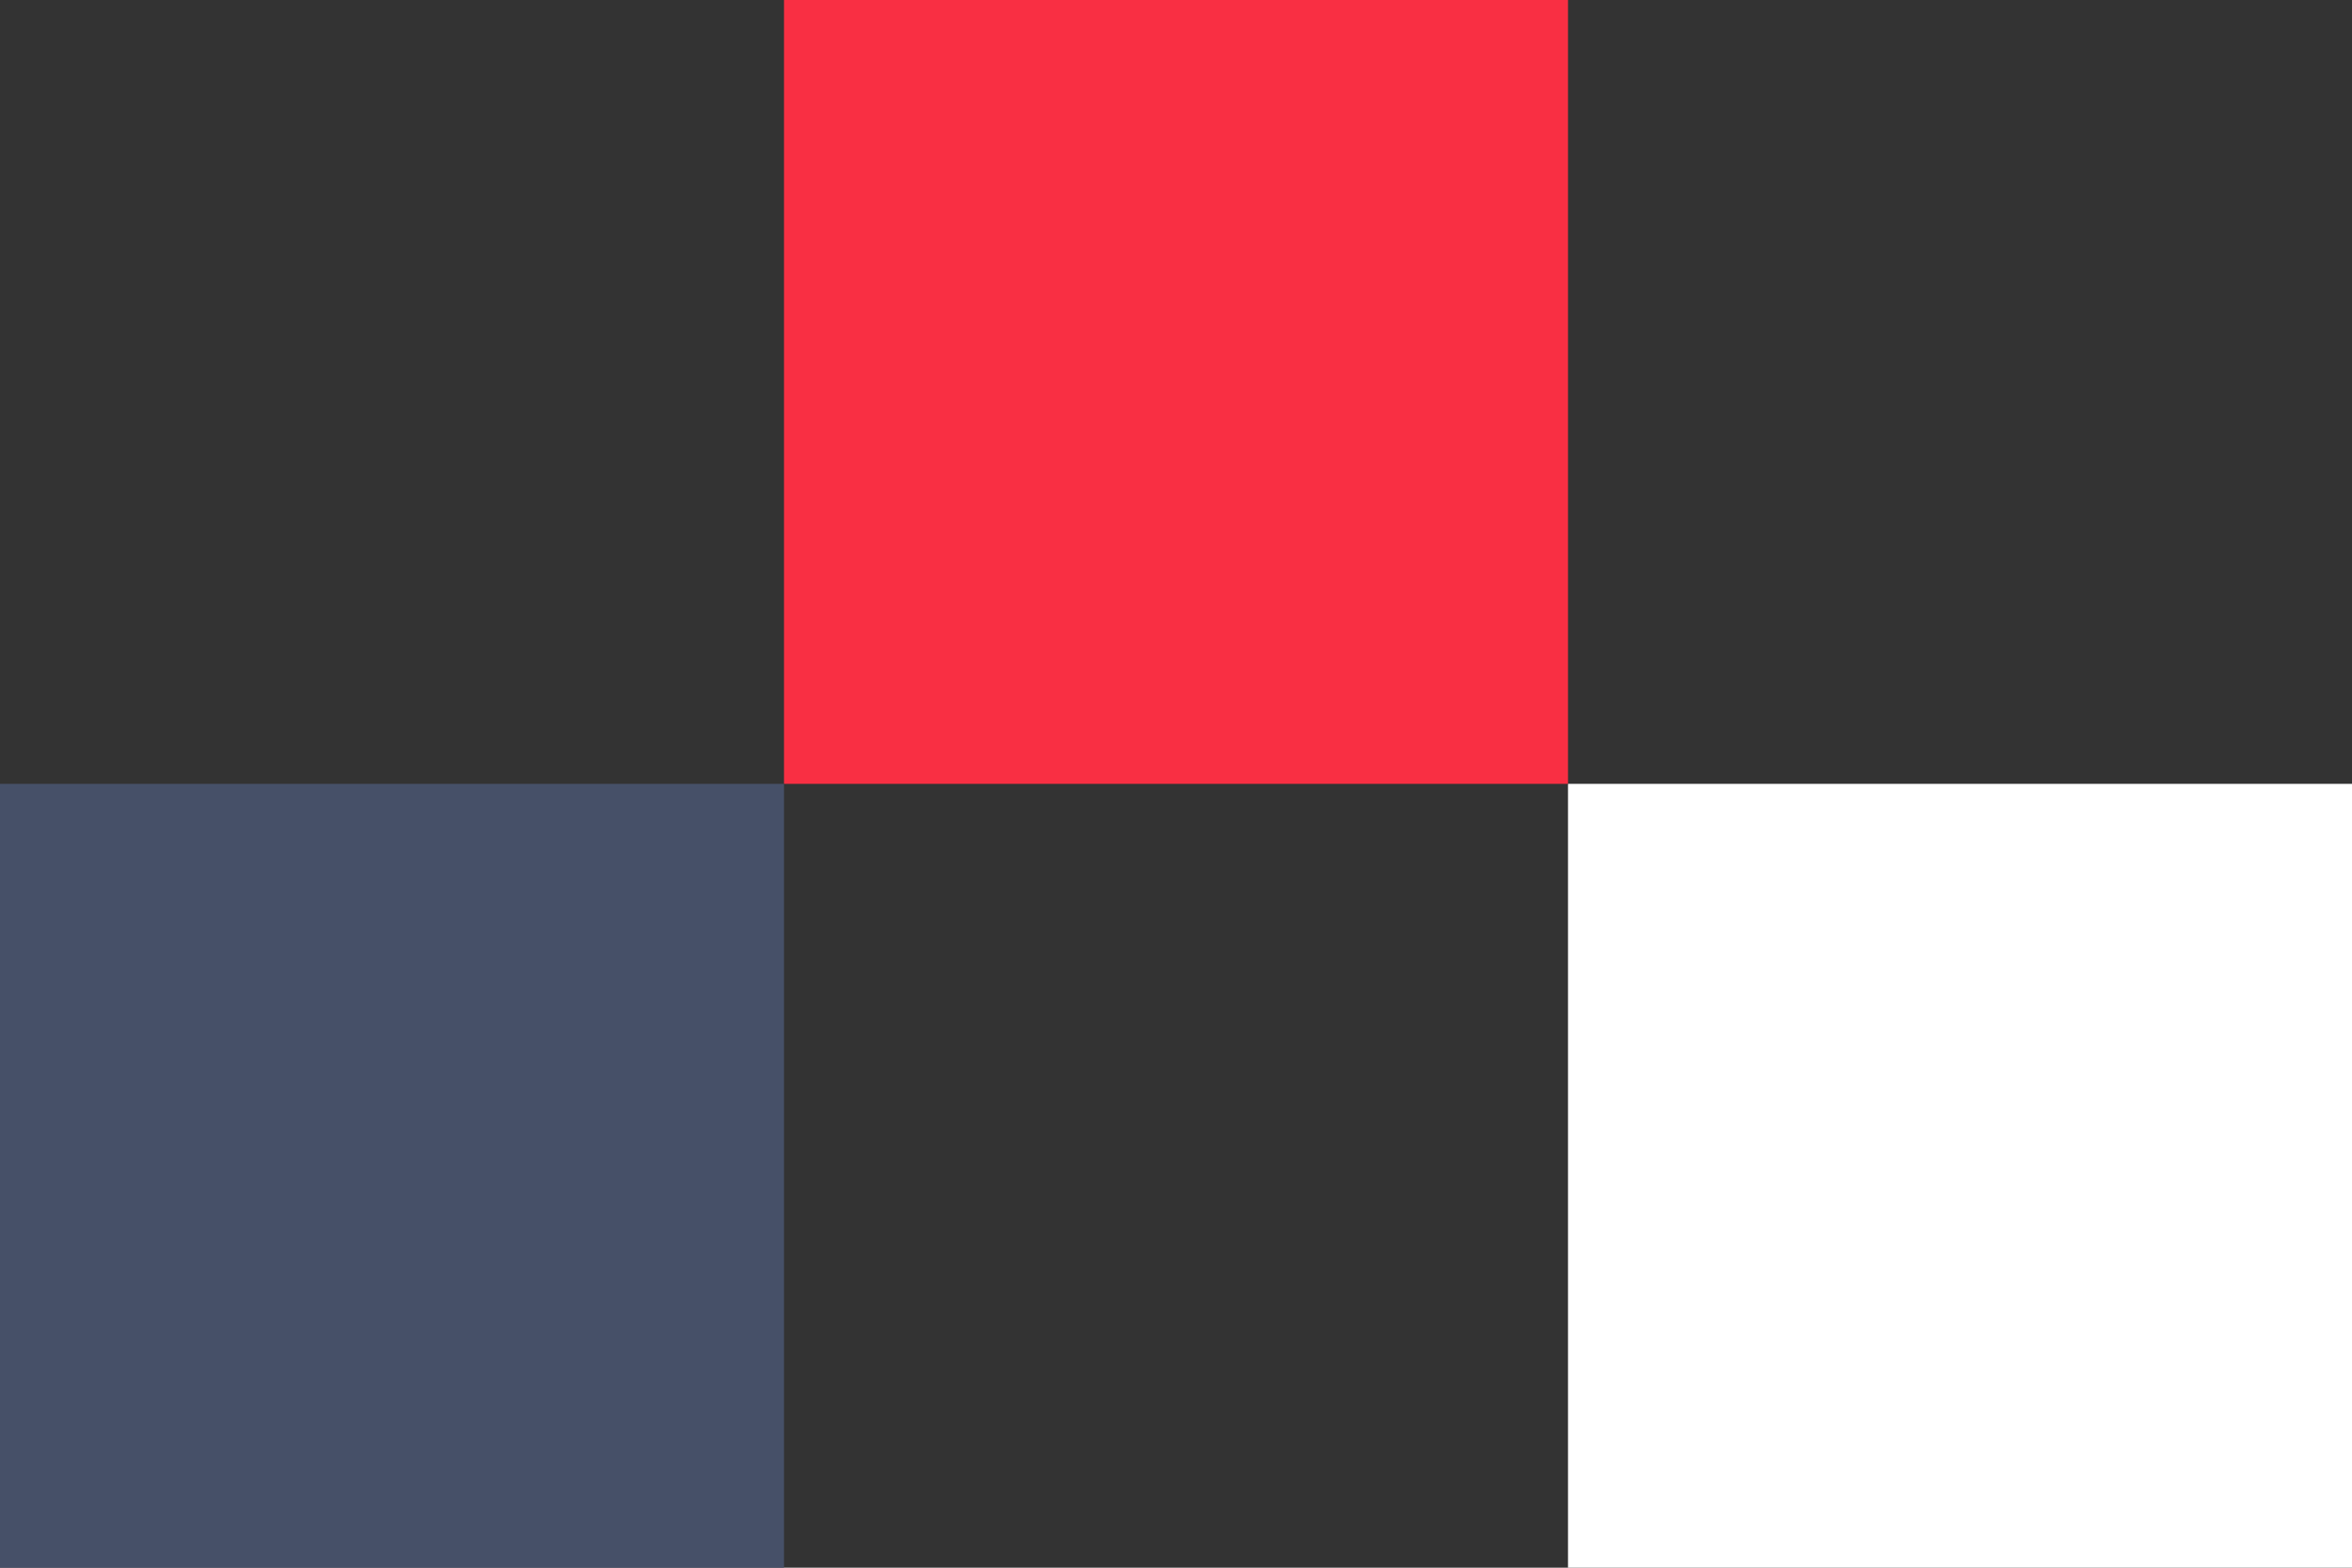
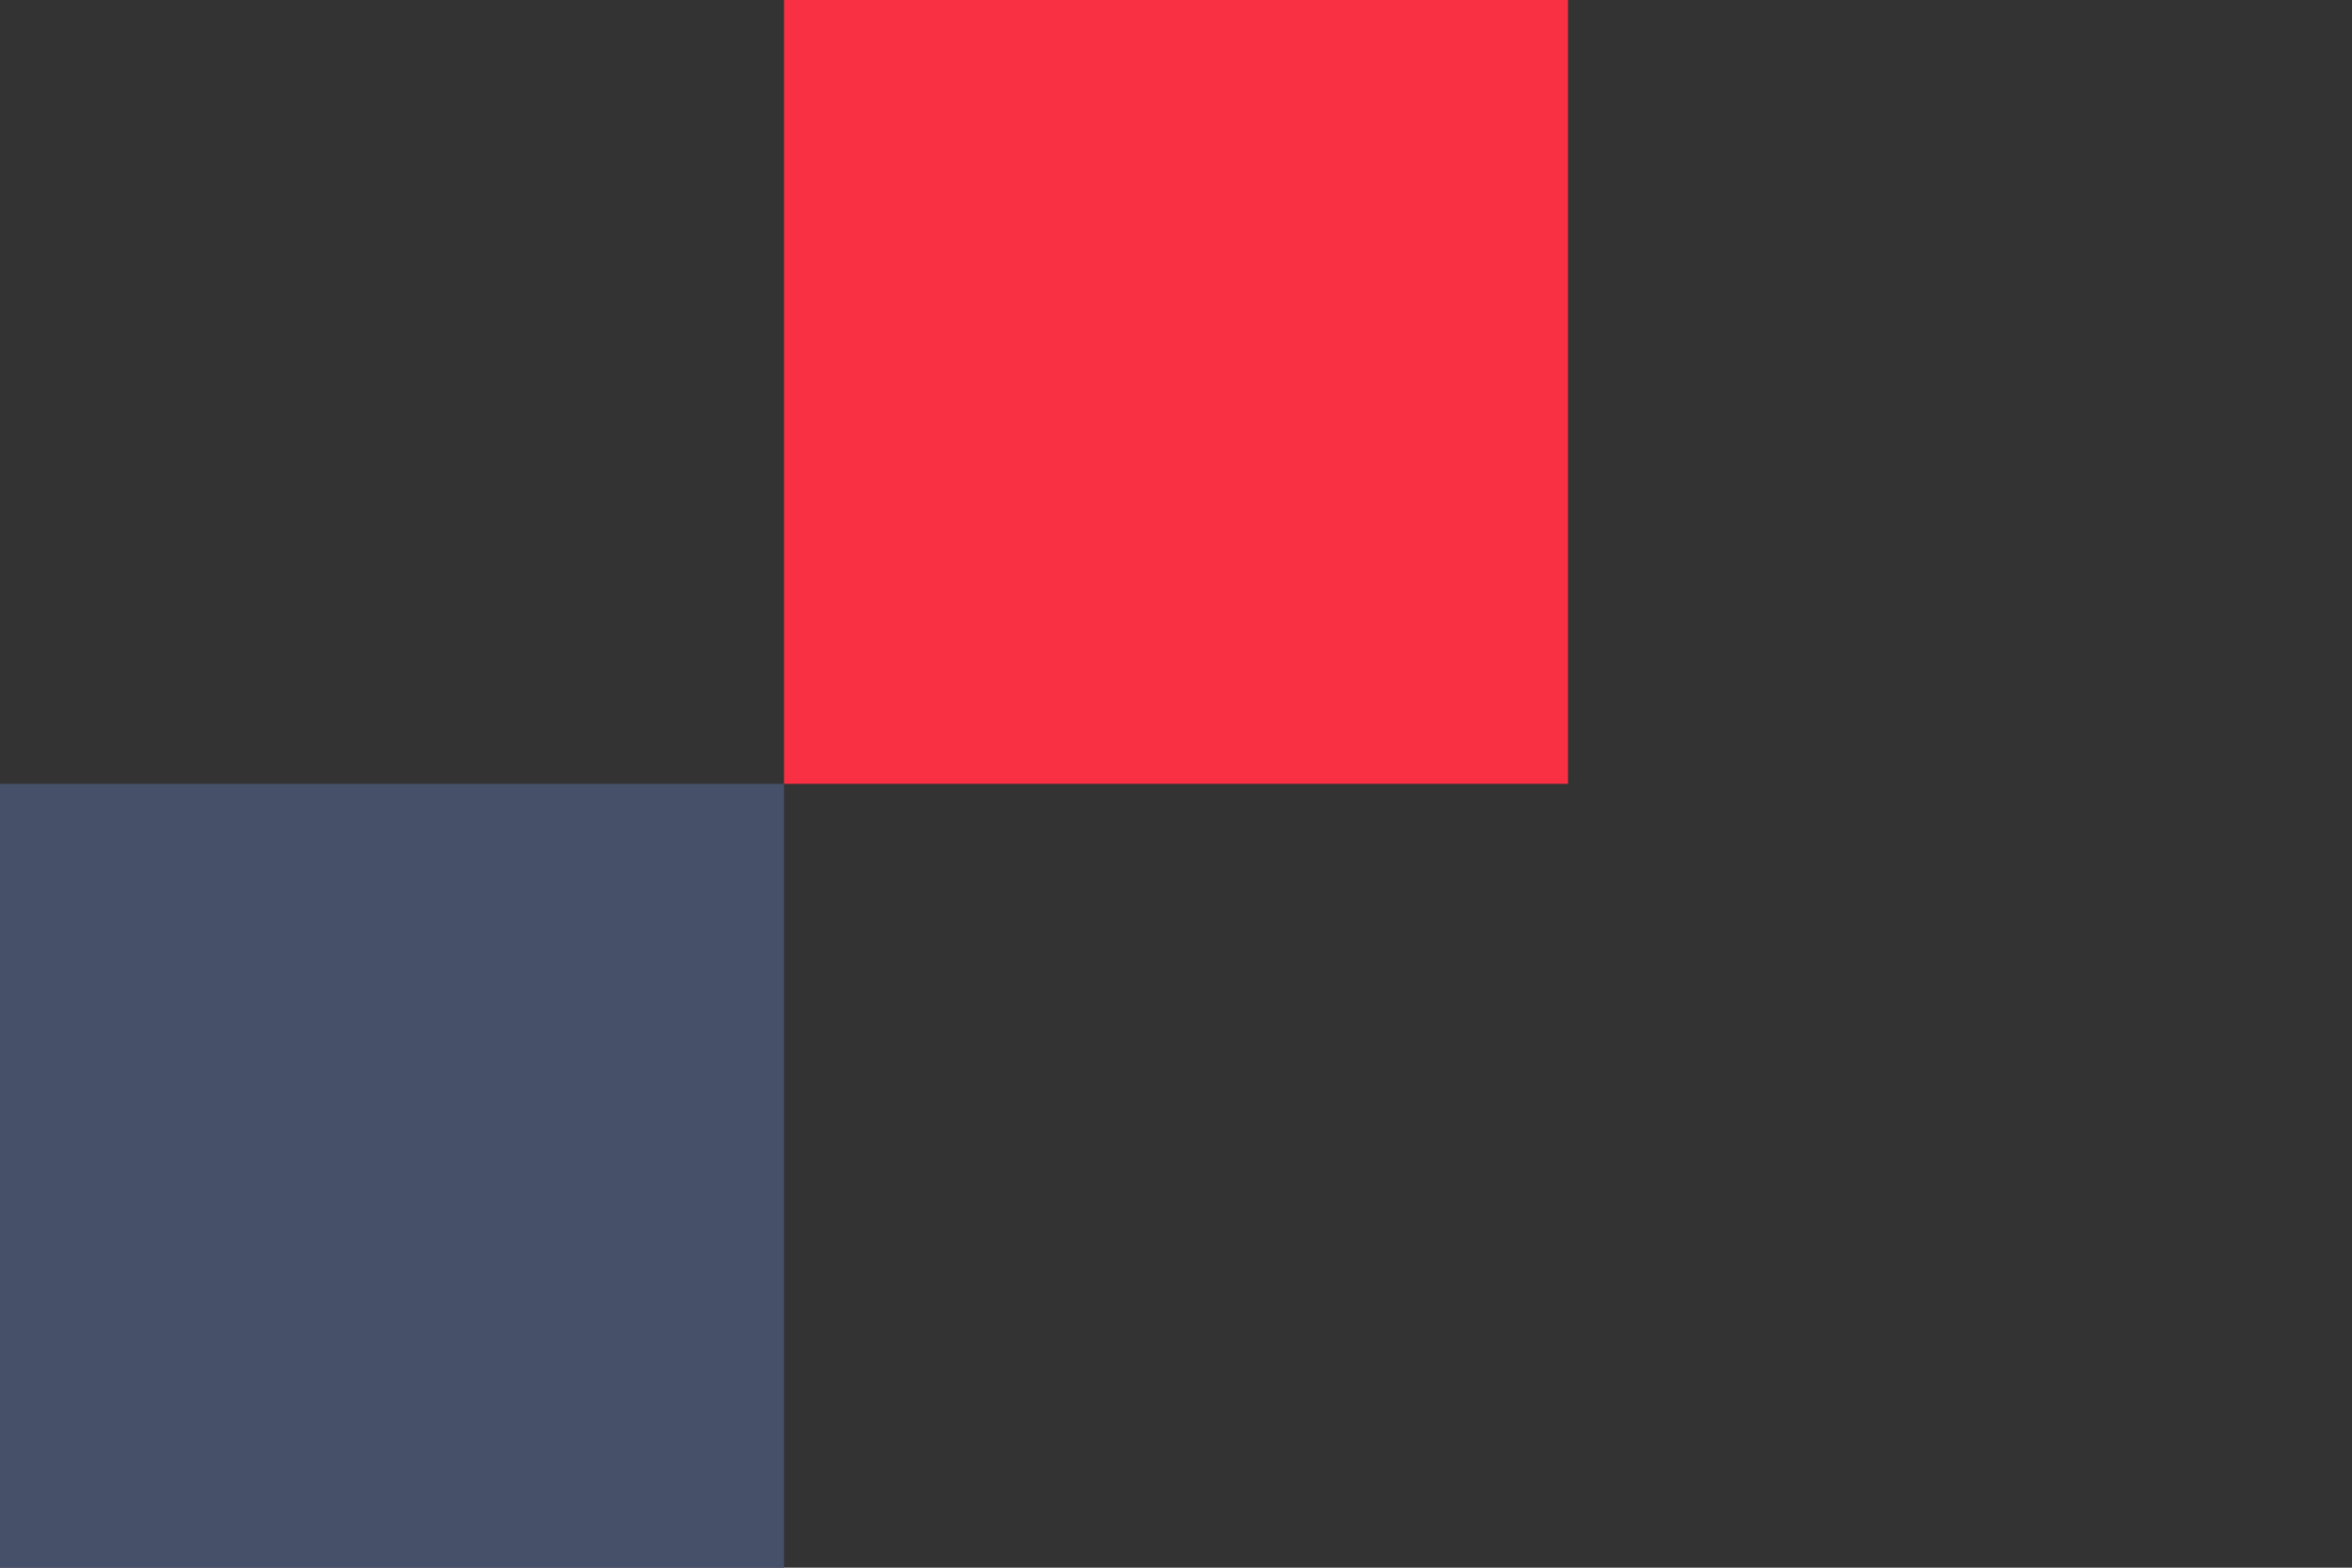
<svg xmlns="http://www.w3.org/2000/svg" width="126" height="84" viewBox="0 0 126 84" fill="none">
  <rect x="0" y="0" width="126" height="84" fill="#333333" stroke="none" />
-   <rect x="126" y="84" width="42" height="42" transform="rotate(-180 126 84)" fill="white" />
  <rect x="84" y="42" width="42" height="42" transform="rotate(-180 84 42)" fill="#F92F43" />
  <rect x="42" y="84" width="42" height="42" transform="rotate(-180 42 84)" fill="#465068" />
</svg>